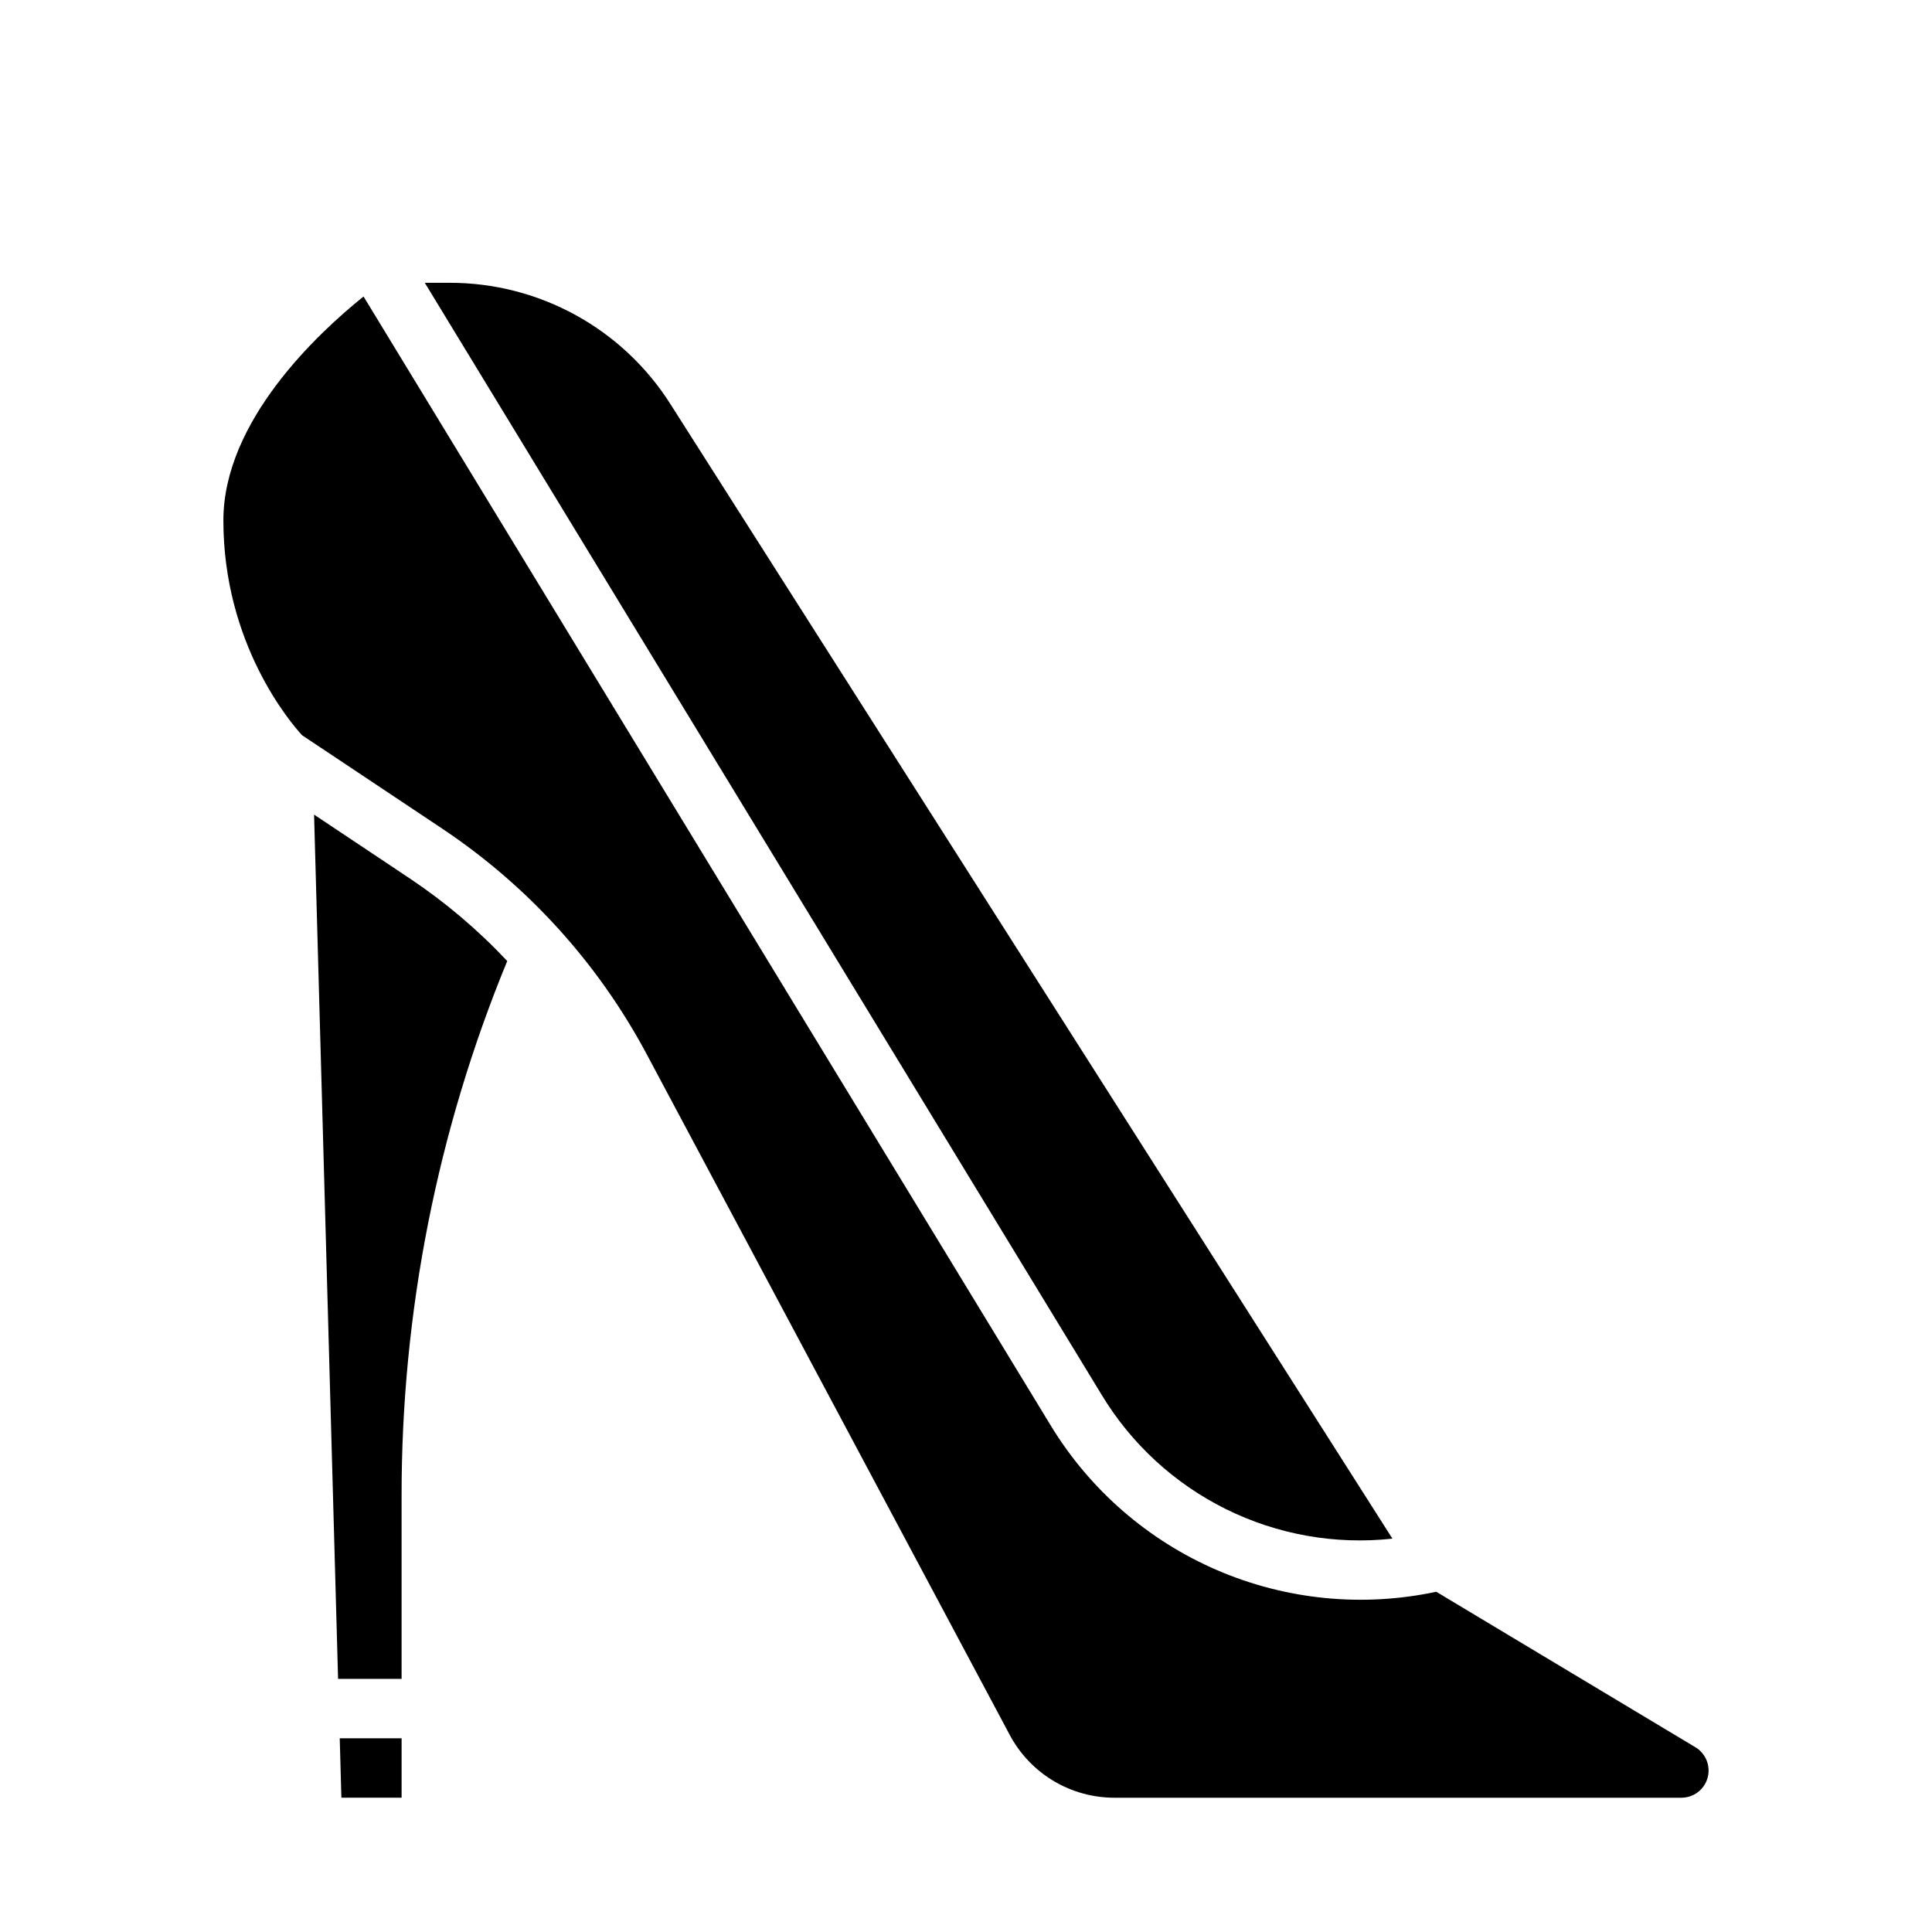
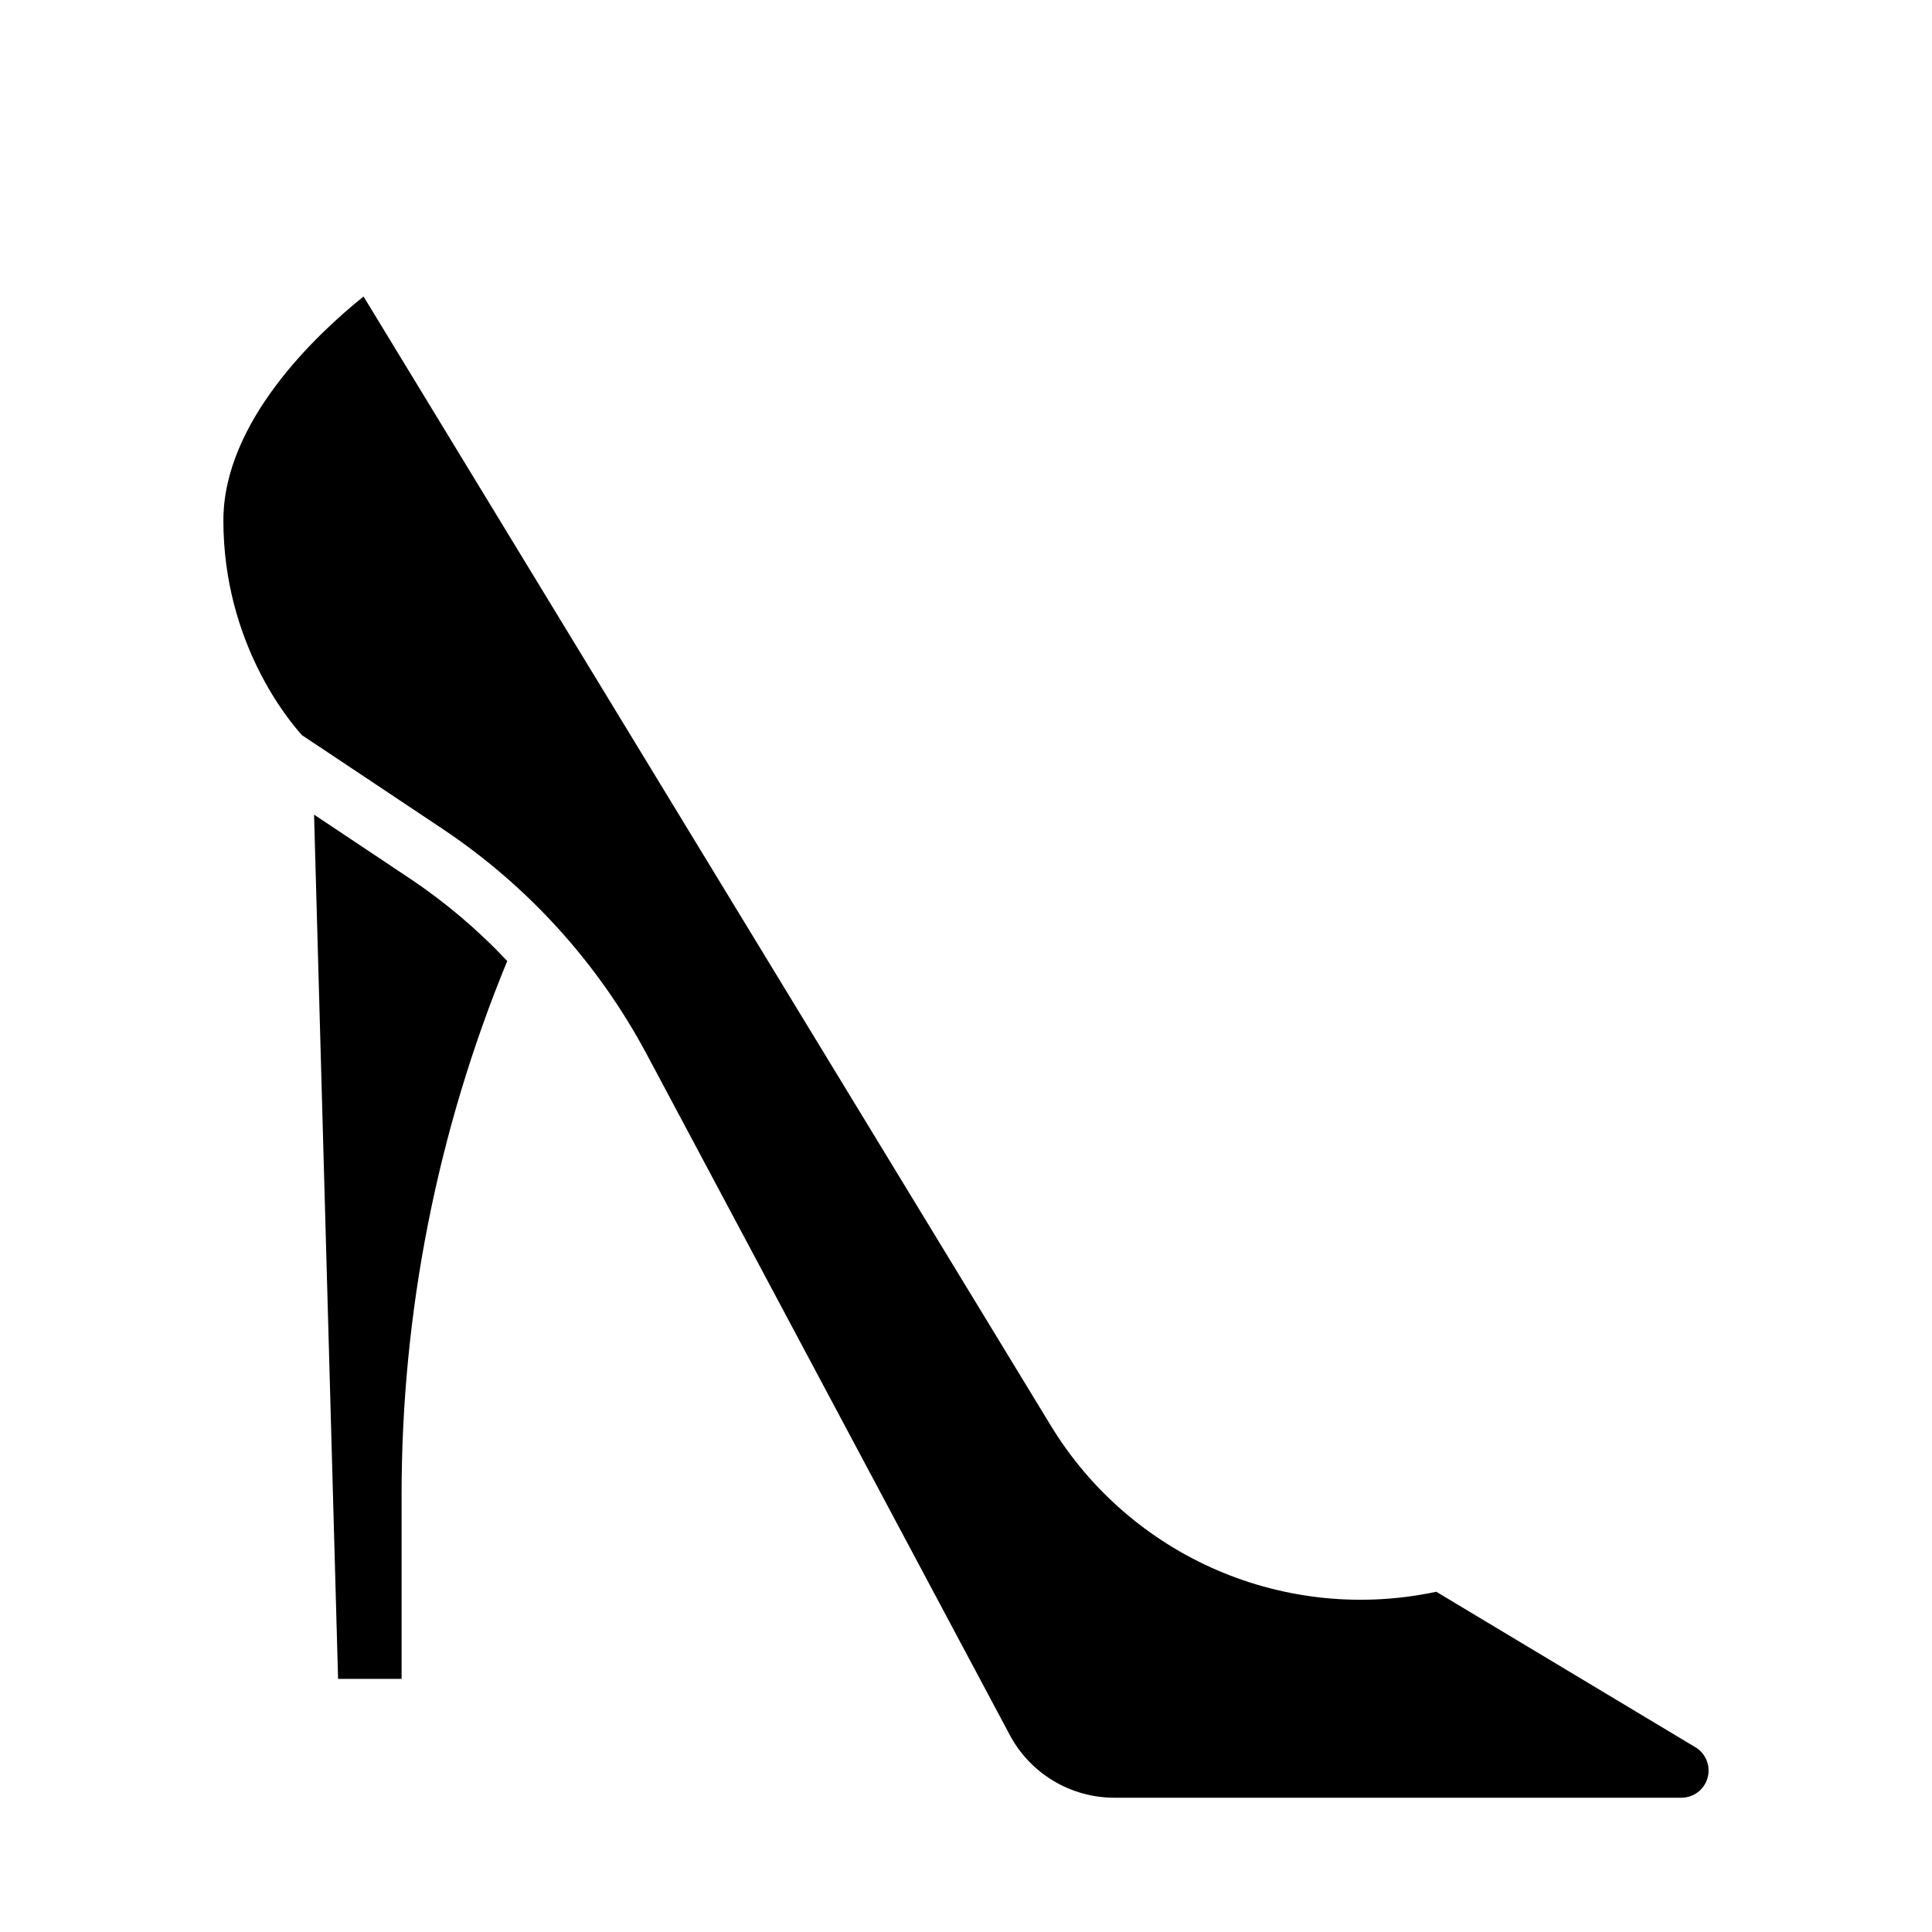
<svg xmlns="http://www.w3.org/2000/svg" fill="#000000" width="800px" height="800px" version="1.1" viewBox="144 144 512 512">
  <g>
-     <path d="m250.43 620.41v-15.742h-16.395l0.434 15.742z" />
    <path d="m252.54 376.76-25.309-16.875 6.363 229.04h16.832v-48.422c-0.055-48.652 9.457-96.84 27.996-141.82-7.766-8.27-16.449-15.625-25.883-21.926z" />
-     <path d="m256.57 218.94 179.38 294.7c7.875 13.035 19.312 23.551 32.965 30.305 13.652 6.754 28.953 9.465 44.094 7.812l-191.3-300.61c-12.723-20.105-34.879-32.266-58.672-32.203z" />
    <path d="m261.28 363.66c22.652 15.125 41.219 35.605 54.055 59.629l96.246 180.46h-0.004c2.684 5.039 6.684 9.254 11.578 12.191 4.894 2.938 10.5 4.484 16.207 4.477h150.23c3.234-0.004 6.074-2.164 6.938-5.281 0.863-3.121-0.457-6.434-3.231-8.102l-68.672-41.203c-19.484 4.164-39.781 2.164-58.078-5.719s-33.691-21.262-44.055-38.277l-182.15-299.26c-12.215 9.816-37.145 33.074-37.145 59.348 0 32.711 17.727 53.512 20.848 56.918z" />
  </g>
</svg>